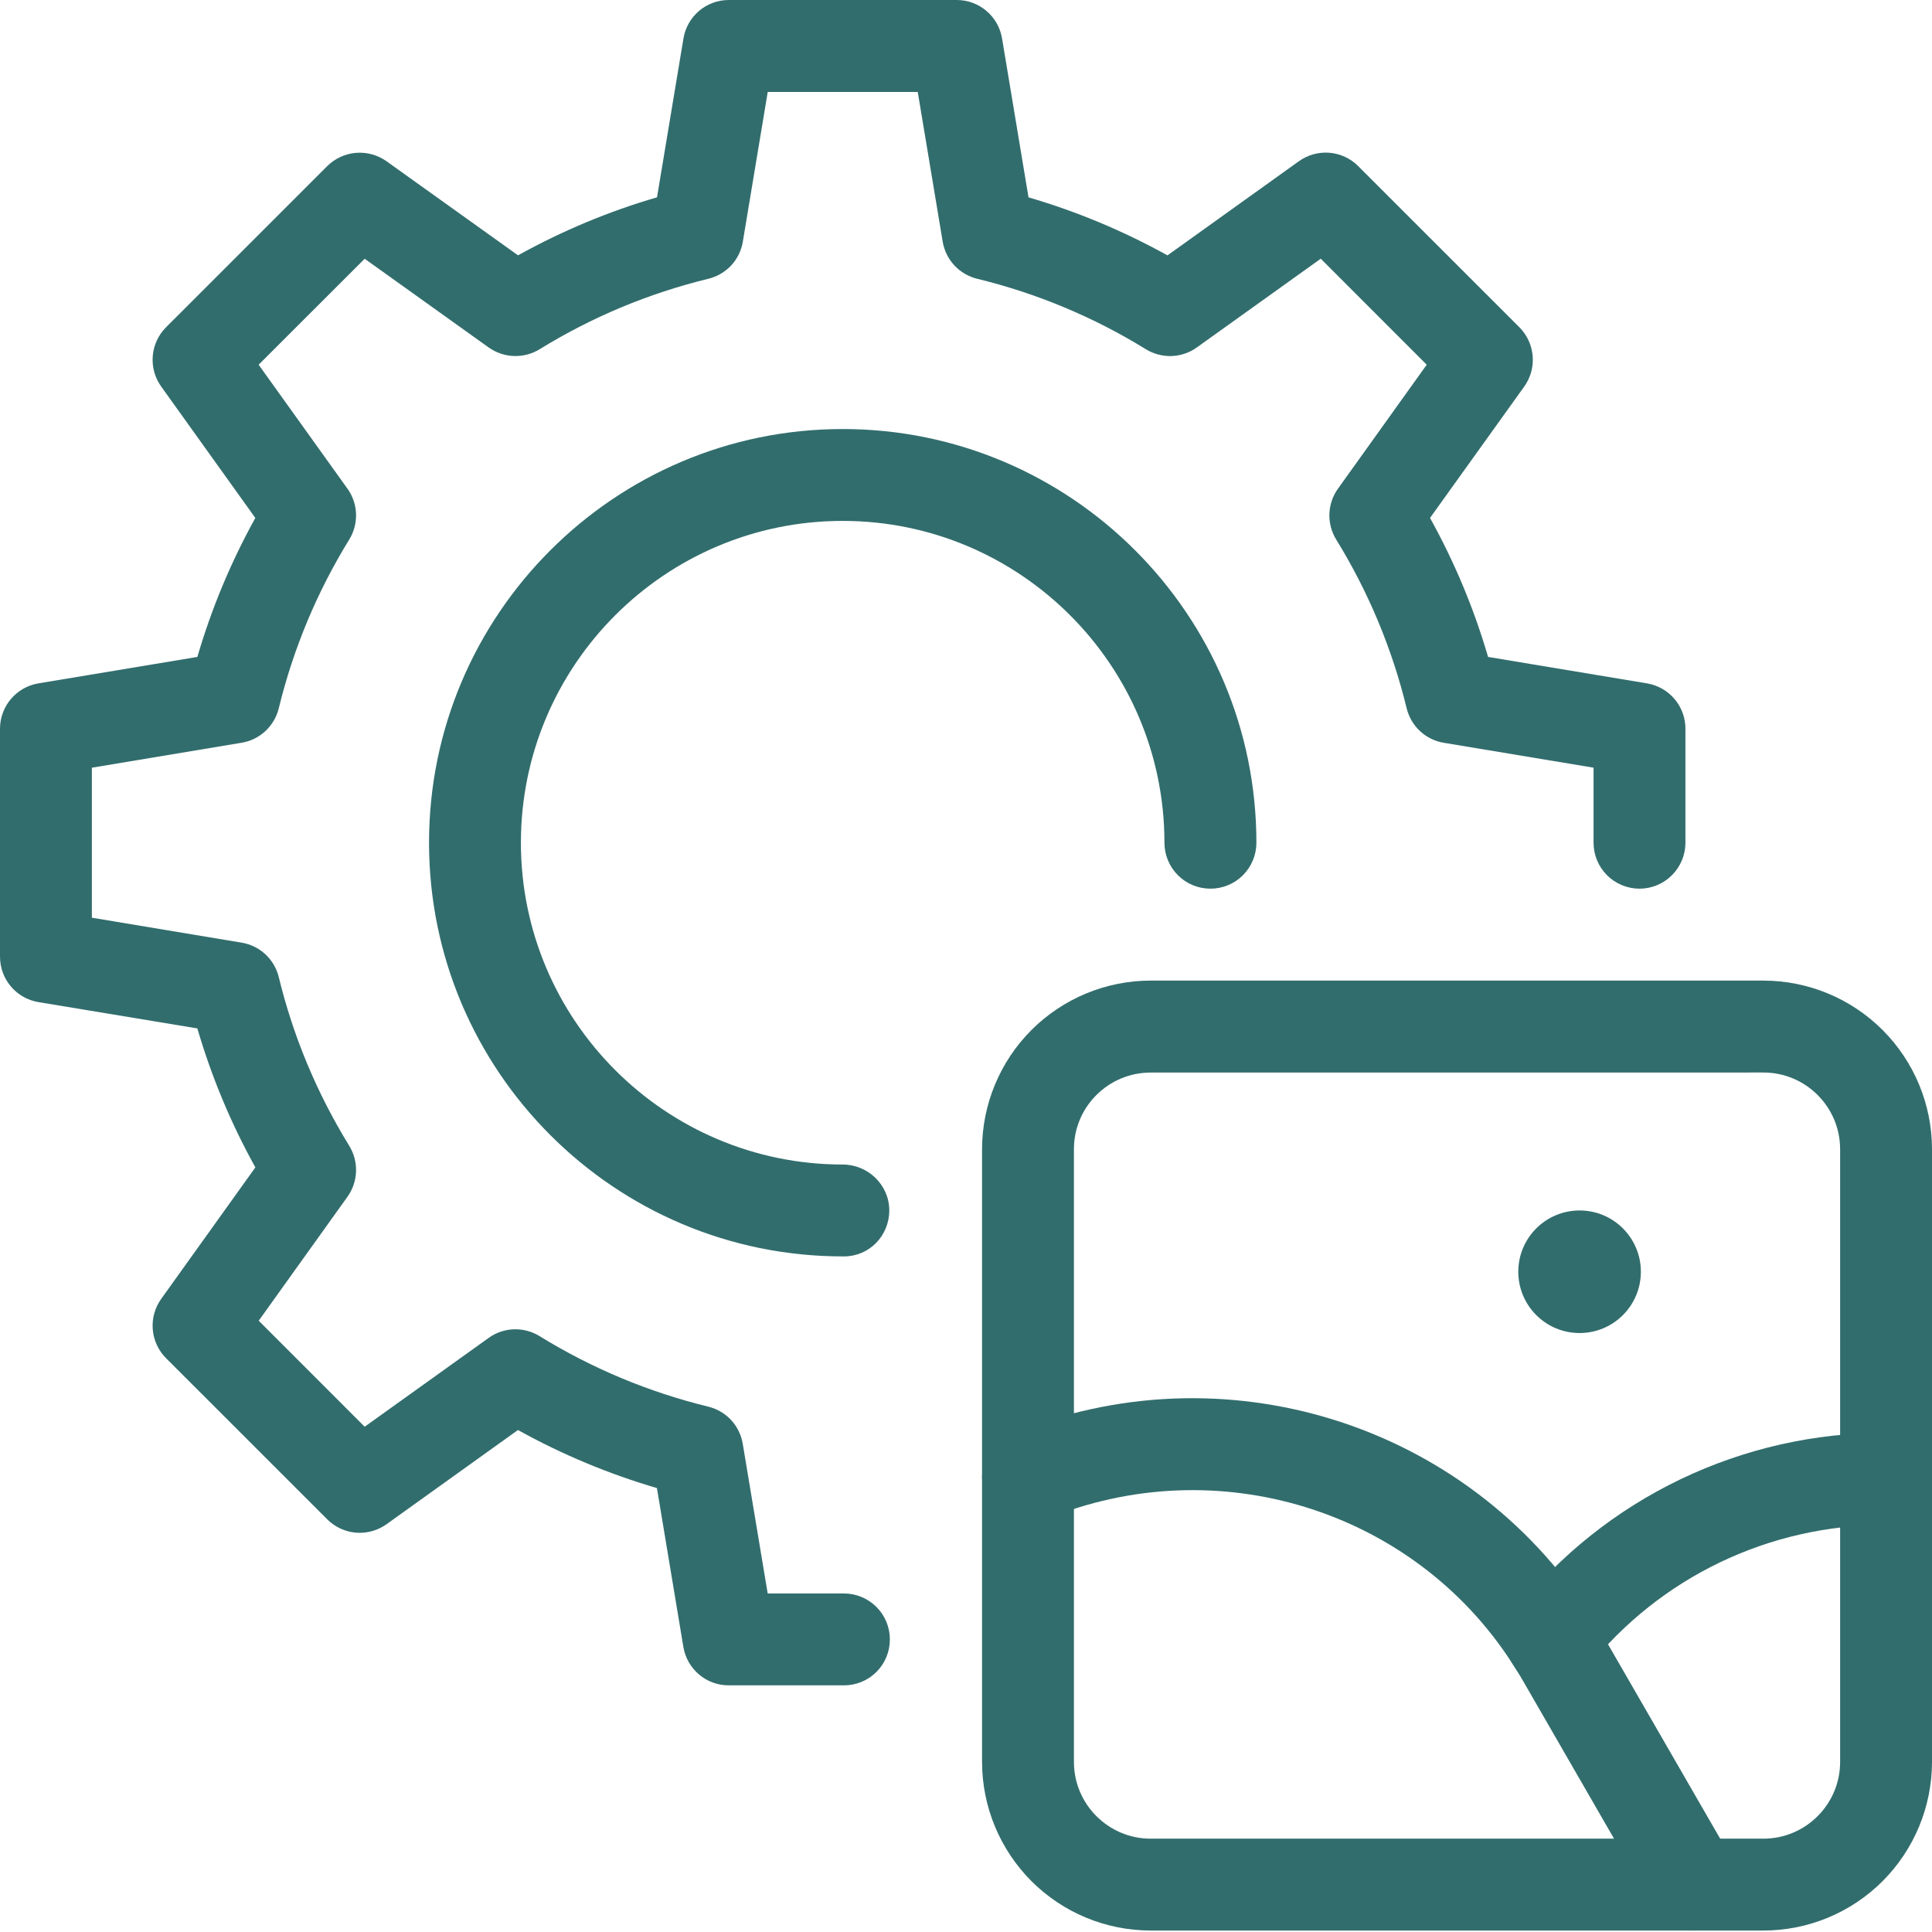
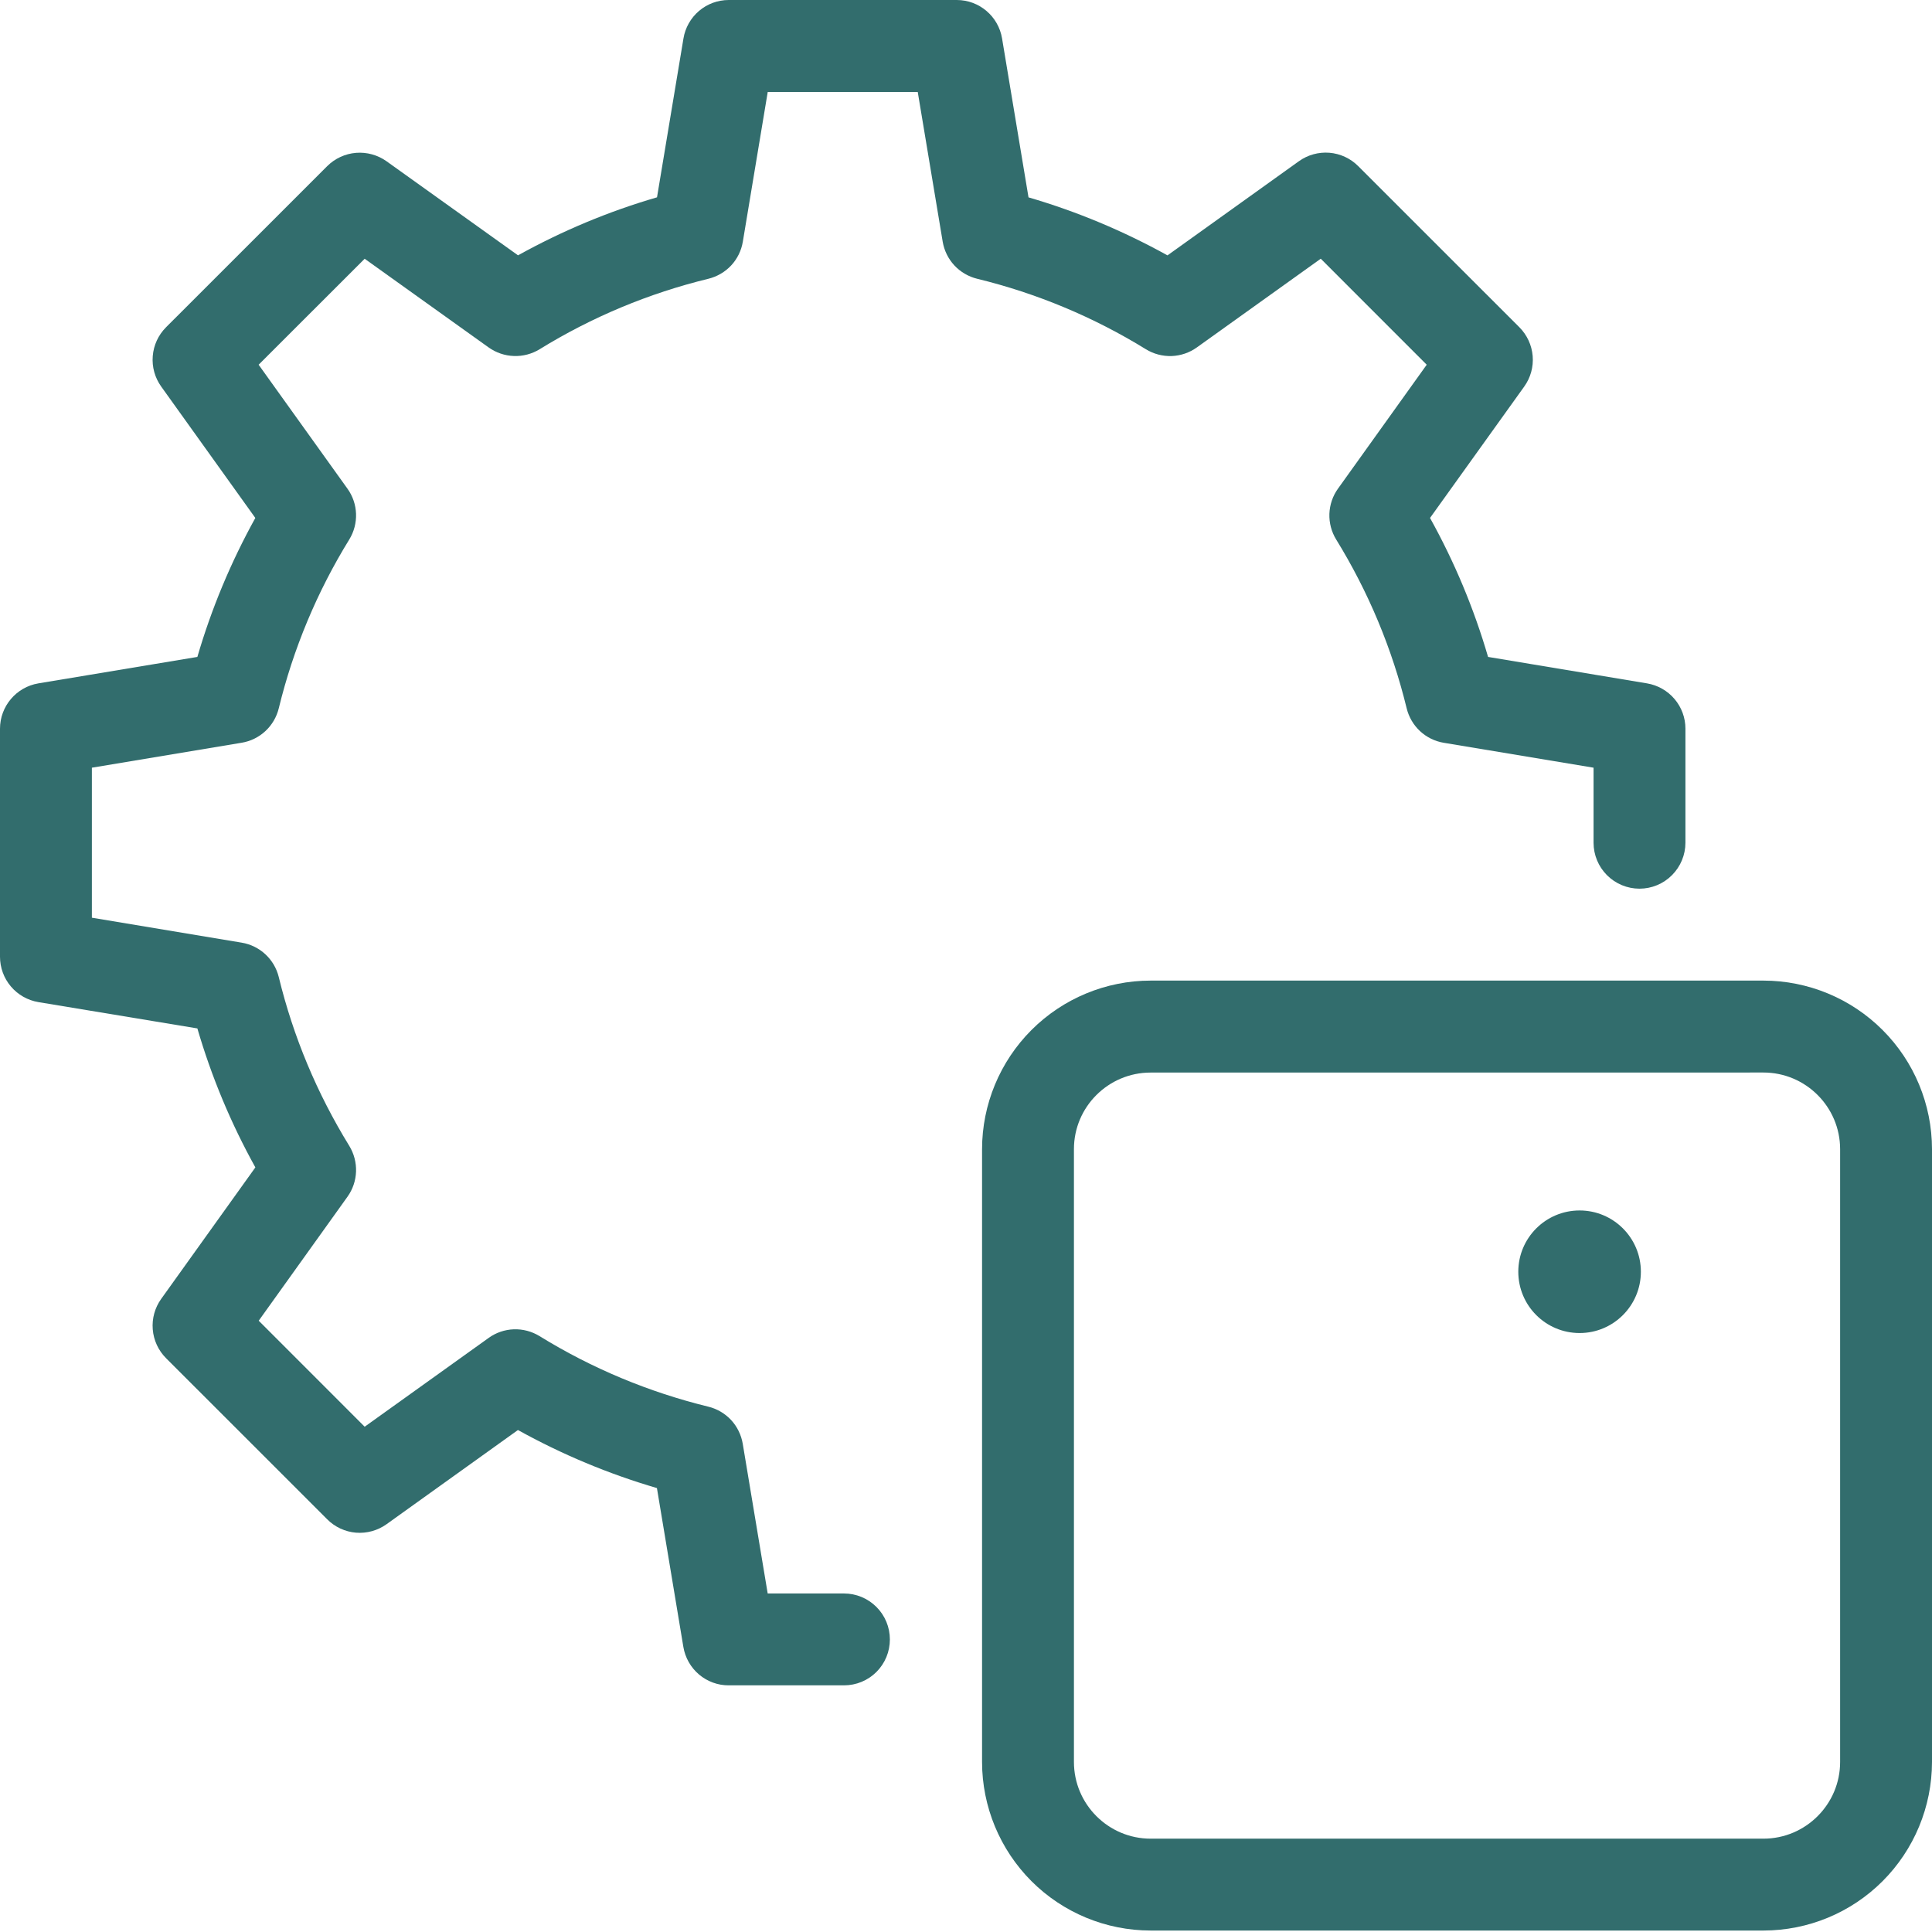
<svg xmlns="http://www.w3.org/2000/svg" width="45" height="45" viewBox="0 0 45 45" fill="none">
-   <path d="M19.657 29.264H19.628C14.314 29.264 9.993 24.941 9.993 19.628C9.993 14.316 14.314 9.993 19.628 9.993C24.943 9.993 29.264 14.314 29.264 19.628C29.264 19.912 29.151 20.185 28.95 20.386C28.75 20.587 28.477 20.699 28.193 20.699C27.909 20.699 27.637 20.587 27.436 20.386C27.235 20.185 27.122 19.912 27.122 19.628C27.122 15.495 23.761 12.133 19.627 12.133C15.493 12.133 12.133 15.495 12.133 19.628C12.133 23.761 15.494 27.124 19.628 27.124C20.219 27.124 20.713 27.602 20.713 28.192C20.713 28.783 20.249 29.264 19.657 29.264Z" fill="#326D6D" />
  <path d="M19.657 39.255H16.973C16.72 39.256 16.475 39.166 16.281 39.002C16.088 38.838 15.959 38.611 15.917 38.361L15.301 34.66C14.176 34.331 13.092 33.878 12.064 33.308L9.003 35.502C8.796 35.65 8.544 35.719 8.291 35.699C8.039 35.678 7.801 35.568 7.622 35.388L3.867 31.634C3.688 31.454 3.578 31.217 3.558 30.964C3.537 30.711 3.607 30.459 3.755 30.253L5.948 27.191C5.379 26.166 4.926 25.08 4.597 23.954L0.894 23.341C0.644 23.299 0.417 23.17 0.253 22.976C0.089 22.783 -0 22.537 1.65092e-06 22.283V16.973C1.65092e-06 16.45 0.38 16.003 0.894 15.917L4.597 15.301C4.925 14.176 5.378 13.092 5.947 12.064L3.755 9.004C3.607 8.798 3.537 8.546 3.558 8.293C3.578 8.04 3.688 7.803 3.867 7.623L7.622 3.869C7.802 3.69 8.039 3.581 8.292 3.56C8.544 3.54 8.796 3.609 9.003 3.756L12.066 5.947C13.092 5.378 14.178 4.923 15.303 4.596L15.919 0.896C15.96 0.646 16.089 0.419 16.282 0.254C16.475 0.09 16.72 0 16.973 0H22.285C22.808 0 23.255 0.38 23.34 0.896L23.956 4.597C25.081 4.925 26.165 5.379 27.193 5.948L30.254 3.755C30.46 3.607 30.712 3.538 30.965 3.558C31.218 3.579 31.456 3.689 31.635 3.869L35.39 7.623C35.569 7.803 35.678 8.04 35.699 8.293C35.72 8.546 35.65 8.798 35.502 9.004L33.308 12.064C33.879 13.092 34.332 14.176 34.66 15.301L38.362 15.917C38.612 15.959 38.839 16.088 39.003 16.281C39.167 16.474 39.257 16.719 39.257 16.972V19.628C39.257 19.912 39.144 20.184 38.943 20.385C38.743 20.586 38.471 20.699 38.187 20.699C37.903 20.699 37.631 20.586 37.43 20.385C37.229 20.184 37.117 19.912 37.117 19.628V17.881L33.629 17.301C33.422 17.267 33.23 17.173 33.076 17.03C32.922 16.887 32.814 16.702 32.764 16.498C32.426 15.11 31.872 13.783 31.122 12.566C31.012 12.387 30.957 12.178 30.964 11.968C30.972 11.757 31.041 11.553 31.164 11.382L33.231 8.495L30.763 6.026L27.876 8.093C27.704 8.216 27.5 8.285 27.29 8.293C27.079 8.3 26.87 8.245 26.691 8.135C25.474 7.385 24.148 6.831 22.76 6.493C22.556 6.443 22.372 6.335 22.229 6.182C22.086 6.028 21.992 5.836 21.957 5.629L21.376 2.142H17.882L17.302 5.629C17.268 5.836 17.174 6.028 17.031 6.182C16.888 6.335 16.703 6.443 16.5 6.493C15.111 6.831 13.784 7.385 12.568 8.135C12.388 8.245 12.179 8.3 11.969 8.292C11.758 8.285 11.554 8.215 11.382 8.093L8.494 6.027L6.024 8.495L8.093 11.382C8.345 11.732 8.36 12.199 8.135 12.566C7.385 13.783 6.831 15.11 6.493 16.498C6.443 16.702 6.335 16.886 6.181 17.029C6.027 17.172 5.835 17.266 5.628 17.3L2.14 17.881V21.375L5.628 21.956C6.051 22.026 6.391 22.341 6.493 22.757C6.83 24.145 7.383 25.467 8.135 26.689C8.36 27.058 8.345 27.524 8.093 27.875L6.026 30.762L8.494 33.231L11.381 31.163C11.552 31.039 11.756 30.97 11.967 30.962C12.178 30.955 12.386 31.01 12.566 31.12C13.788 31.874 15.112 32.425 16.498 32.764C16.702 32.814 16.886 32.922 17.029 33.075C17.171 33.229 17.265 33.421 17.3 33.628L17.881 37.115H19.657C19.941 37.115 20.213 37.228 20.414 37.429C20.615 37.63 20.727 37.902 20.727 38.186C20.727 38.47 20.615 38.742 20.414 38.943C20.213 39.144 19.941 39.255 19.657 39.255Z" fill="#326D6D" />
  <path d="M41.075 44.966H26.8C25.759 44.965 24.761 44.552 24.025 43.816C23.289 43.079 22.875 42.081 22.874 41.04V26.767C22.875 25.726 23.289 24.727 24.025 23.991C24.761 23.255 25.759 22.841 26.8 22.84H41.074C42.115 22.841 43.113 23.255 43.849 23.991C44.585 24.727 44.999 25.724 45 26.765V41.04C44.999 42.081 44.585 43.079 43.849 43.816C43.113 44.552 42.116 44.965 41.075 44.966ZM26.8 24.982C25.816 24.982 25.014 25.781 25.014 26.765V41.04C25.014 42.024 25.816 42.826 26.8 42.826H41.074C42.058 42.826 42.86 42.024 42.86 41.04V26.767C42.86 25.782 42.058 24.981 41.074 24.981L26.8 24.982Z" fill="#326D6D" />
-   <path d="M39.448 44.966C39.26 44.967 39.075 44.917 38.912 44.824C38.749 44.73 38.614 44.595 38.52 44.432L35.48 39.161C35.426 39.064 35.38 38.992 35.335 38.922L35.218 38.735C32.91 35.163 28.333 33.744 24.353 35.39C24.224 35.443 24.084 35.471 23.944 35.471C23.803 35.471 23.664 35.443 23.534 35.389C23.404 35.335 23.286 35.257 23.187 35.157C23.087 35.058 23.009 34.94 22.955 34.81C22.901 34.68 22.874 34.541 22.874 34.4C22.874 34.259 22.901 34.12 22.955 33.99C23.009 33.86 23.088 33.742 23.188 33.643C23.287 33.544 23.405 33.465 23.535 33.411C28.471 31.369 34.149 33.134 37.035 37.603L37.141 37.772C37.211 37.882 37.281 37.994 37.346 38.112L40.373 43.358C40.468 43.52 40.518 43.705 40.518 43.893C40.518 44.081 40.469 44.266 40.375 44.429C40.281 44.592 40.146 44.728 39.983 44.822C39.82 44.916 39.635 44.965 39.447 44.965L39.448 44.966Z" fill="#326D6D" />
-   <path d="M36.135 39.255C35.934 39.255 35.736 39.198 35.566 39.09C35.395 38.983 35.259 38.829 35.172 38.648C35.084 38.466 35.05 38.264 35.073 38.063C35.096 37.863 35.174 37.673 35.3 37.516C36.333 36.219 37.645 35.173 39.14 34.456C40.635 33.739 42.272 33.369 43.93 33.374C44.214 33.374 44.486 33.487 44.687 33.688C44.888 33.889 45.001 34.161 45.001 34.445C45.001 34.729 44.888 35.002 44.687 35.203C44.486 35.403 44.214 35.516 43.93 35.516C41.202 35.516 38.666 36.733 36.972 38.853C36.871 38.979 36.744 39.08 36.599 39.15C36.454 39.22 36.296 39.256 36.135 39.255Z" fill="#326D6D" />
  <path d="M36.792 31.049C37.58 31.049 38.219 30.41 38.219 29.621C38.219 28.833 37.58 28.194 36.792 28.194C36.003 28.194 35.364 28.833 35.364 29.621C35.364 30.41 36.003 31.049 36.792 31.049Z" fill="#326D6D" />
</svg>